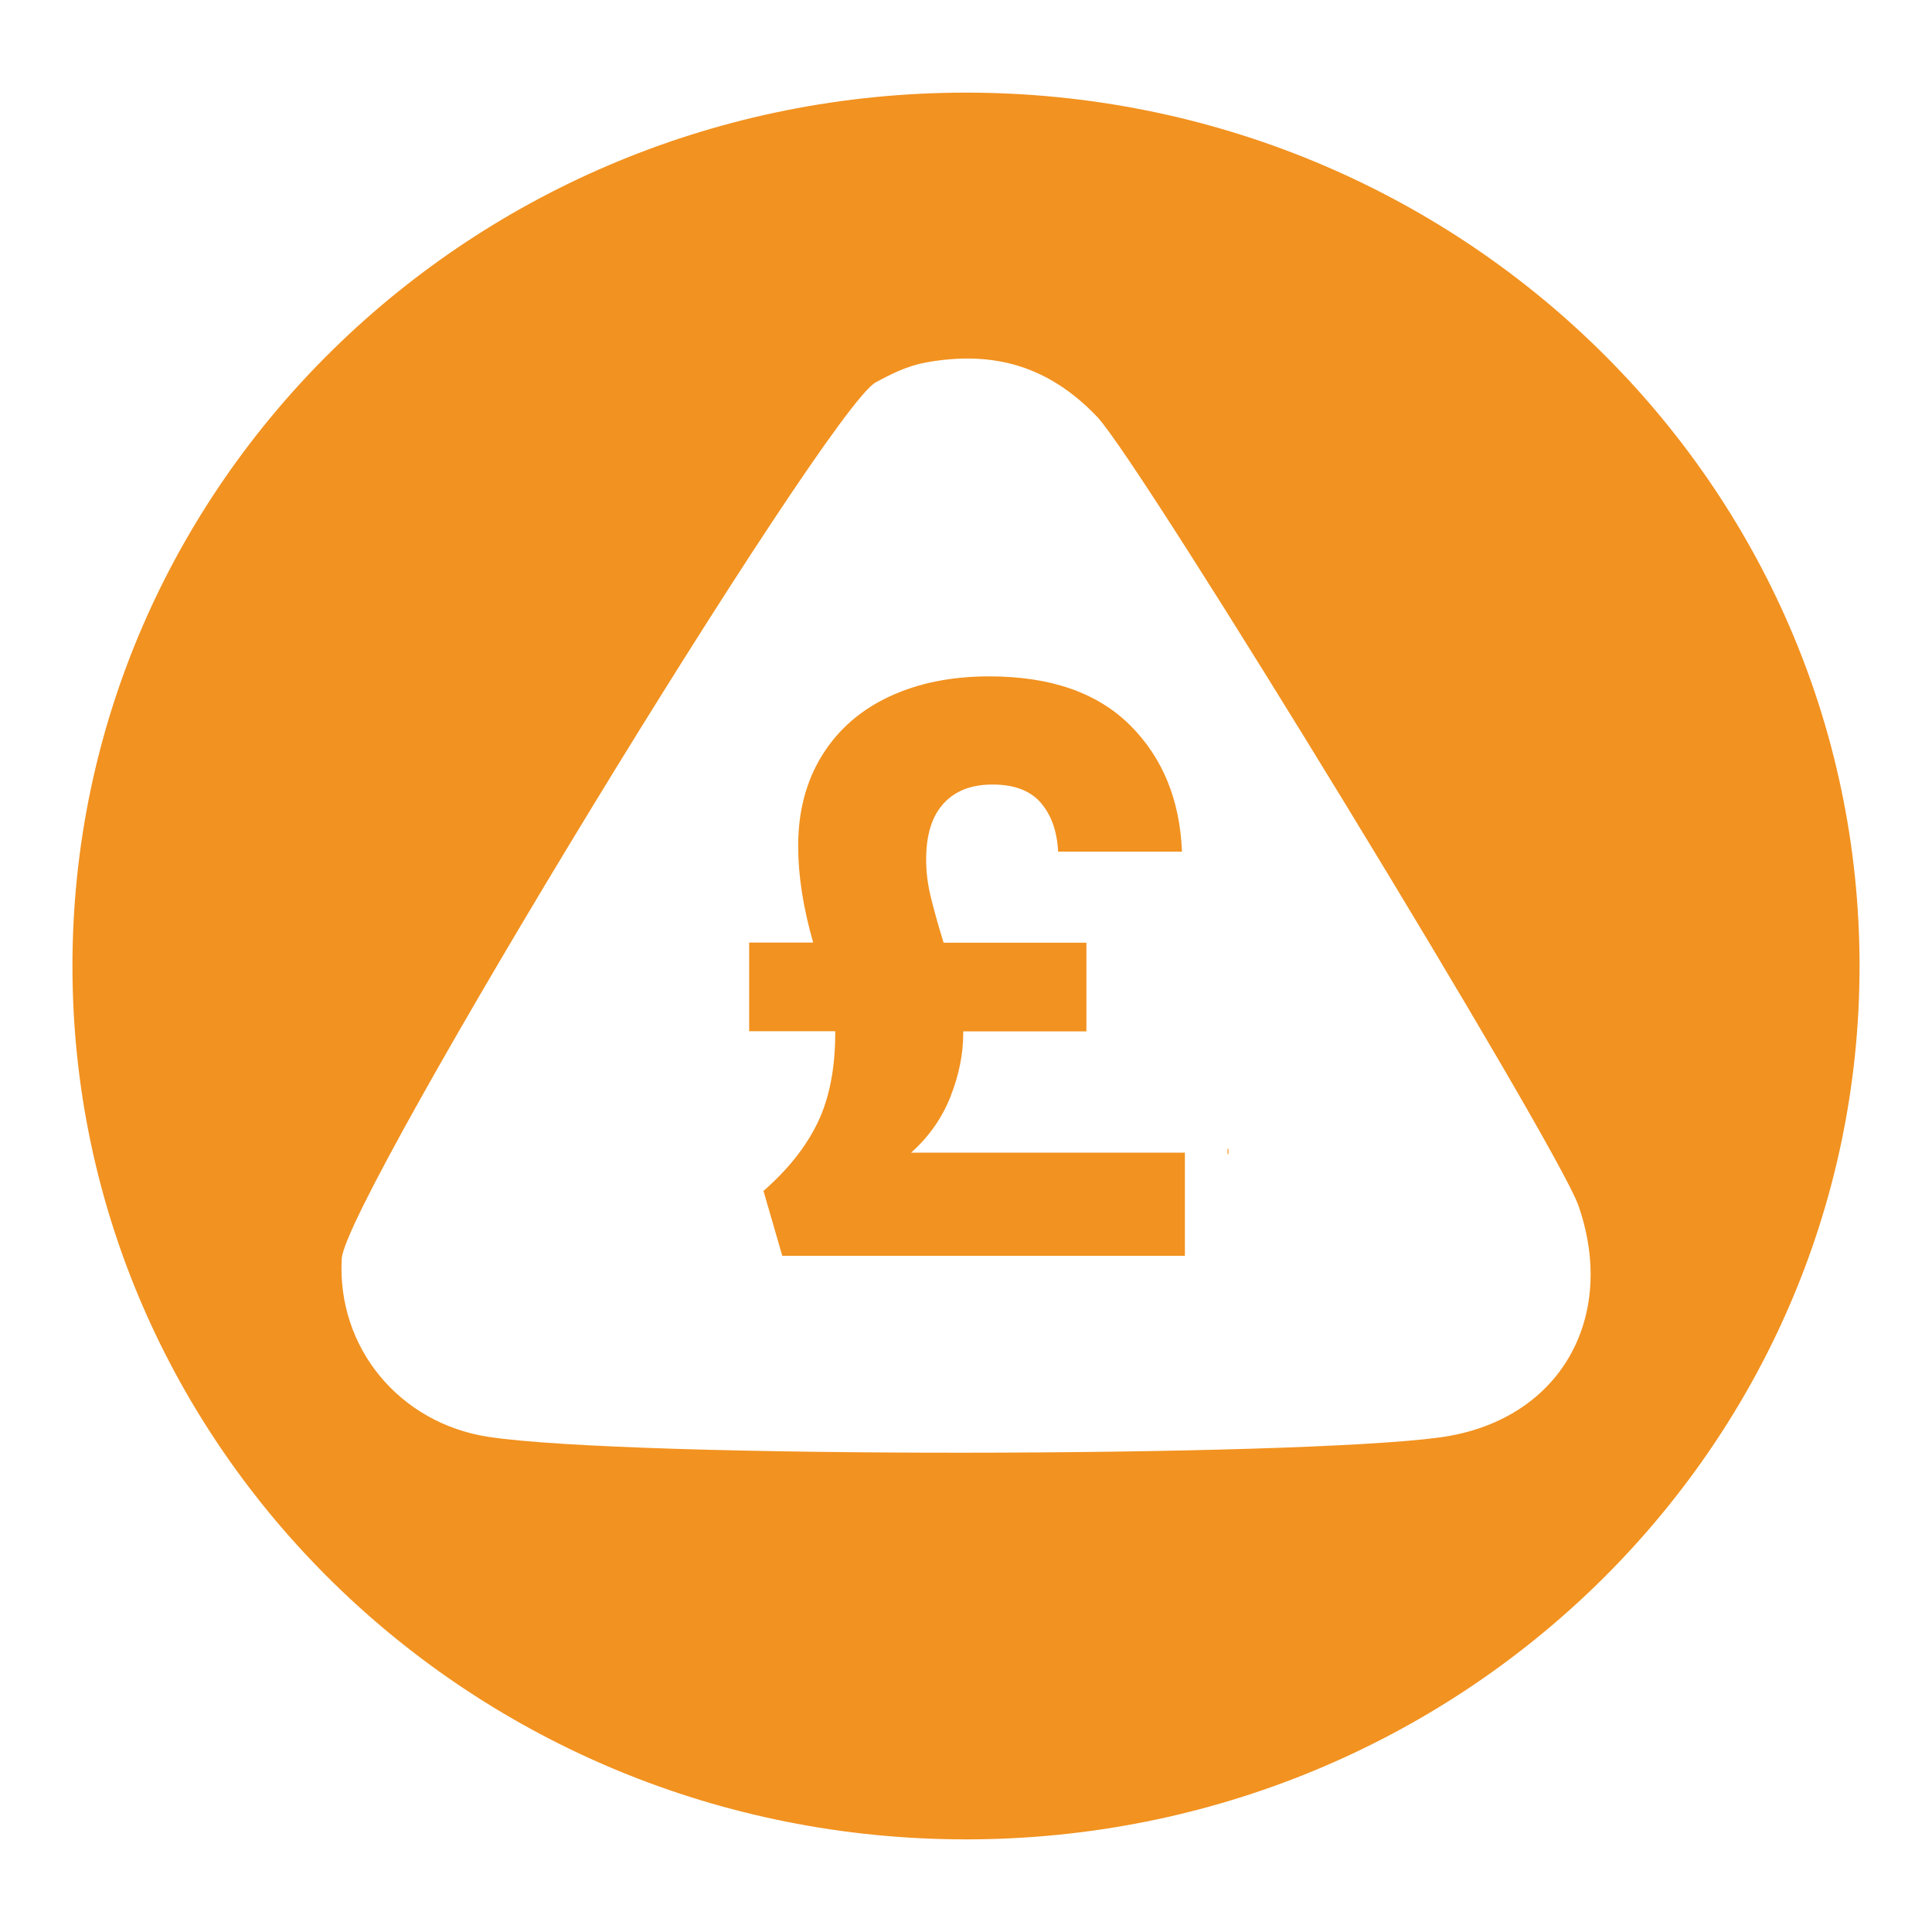
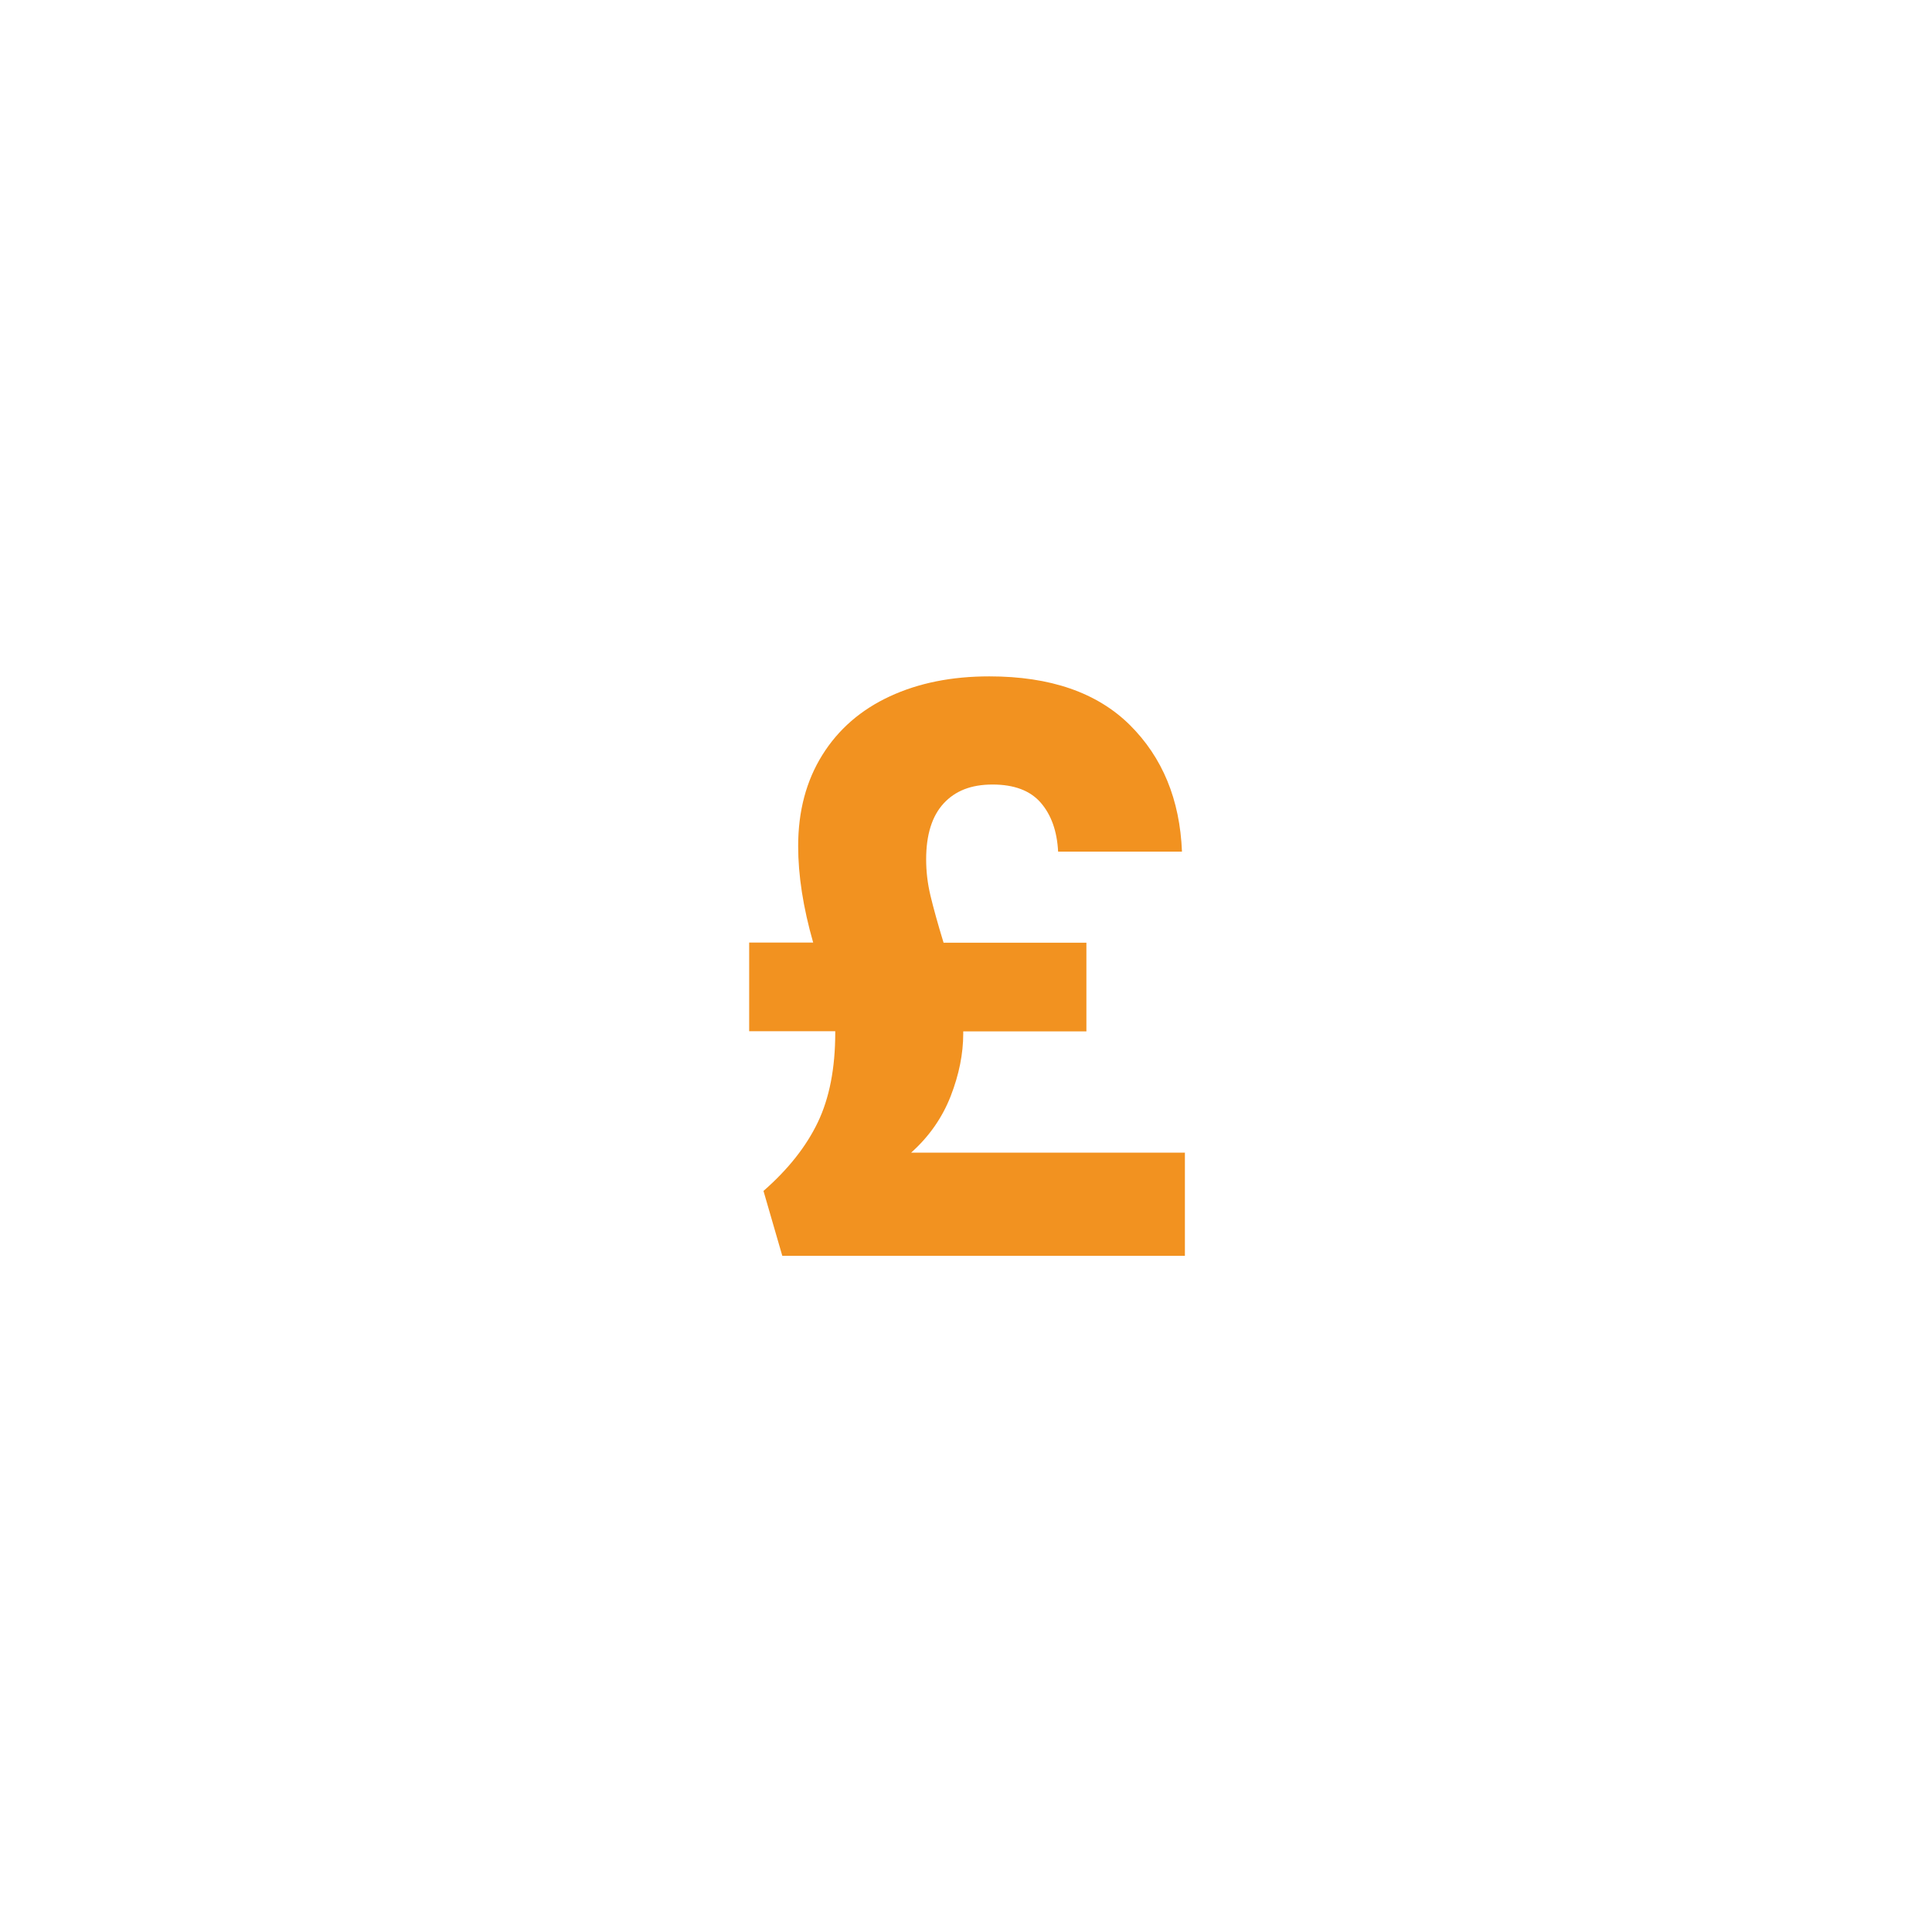
<svg xmlns="http://www.w3.org/2000/svg" id="Layer_1" data-name="Layer 1" width="112" height="112" viewBox="0 0 112 112">
  <defs>
    <style>
      .cls-1 {
        fill: #f29220;
      }
    </style>
  </defs>
-   <path class="cls-1" d="M71.21,66.9s.01-.28,0-.3c-.07-.16-.07.46,0,.3Z" />
-   <path class="cls-1" d="M56,5.37C27.39,5.37,4.2,28.04,4.2,56s23.19,50.63,51.8,50.63,51.8-22.67,51.8-50.63S84.61,5.37,56,5.37ZM83.46,83.33c-8.5,1.15-46.81,1.22-55.12-.03-5.18-.78-8.81-5.17-8.53-10.33.19-3.48,28.08-49.21,30.95-50.8.93-.51,1.87-.97,2.93-1.16,3.99-.72,7.16.27,9.91,3.15,2.58,2.7,26.65,42.17,27.9,45.72,2.27,6.49-1.04,12.5-8.04,13.45Z" />
  <path class="cls-1" d="M68.69,66.81v5.99h-23.34l-1.09-3.76c1.43-1.25,2.48-2.58,3.15-3.98.67-1.4,1.01-3.13,1.01-5.19v-.09h-4.99v-5.14h3.71c-.58-2.03-.87-3.89-.87-5.59,0-2.03.47-3.79,1.4-5.28.93-1.49,2.23-2.62,3.91-3.4,1.68-.78,3.6-1.16,5.77-1.16,3.54,0,6.25.94,8.15,2.82,1.89,1.88,2.9,4.32,3.02,7.34h-7.18c-.06-1.19-.4-2.14-1.01-2.84-.61-.7-1.54-1.05-2.79-1.05s-2.17.37-2.84,1.1c-.67.73-1.01,1.81-1.01,3.24,0,.69.08,1.39.25,2.1.17.71.42,1.62.76,2.73h8.28v5.14h-7.14v.13c0,1.16-.24,2.37-.73,3.63-.49,1.25-1.25,2.34-2.29,3.27h15.88Z" />
</svg>